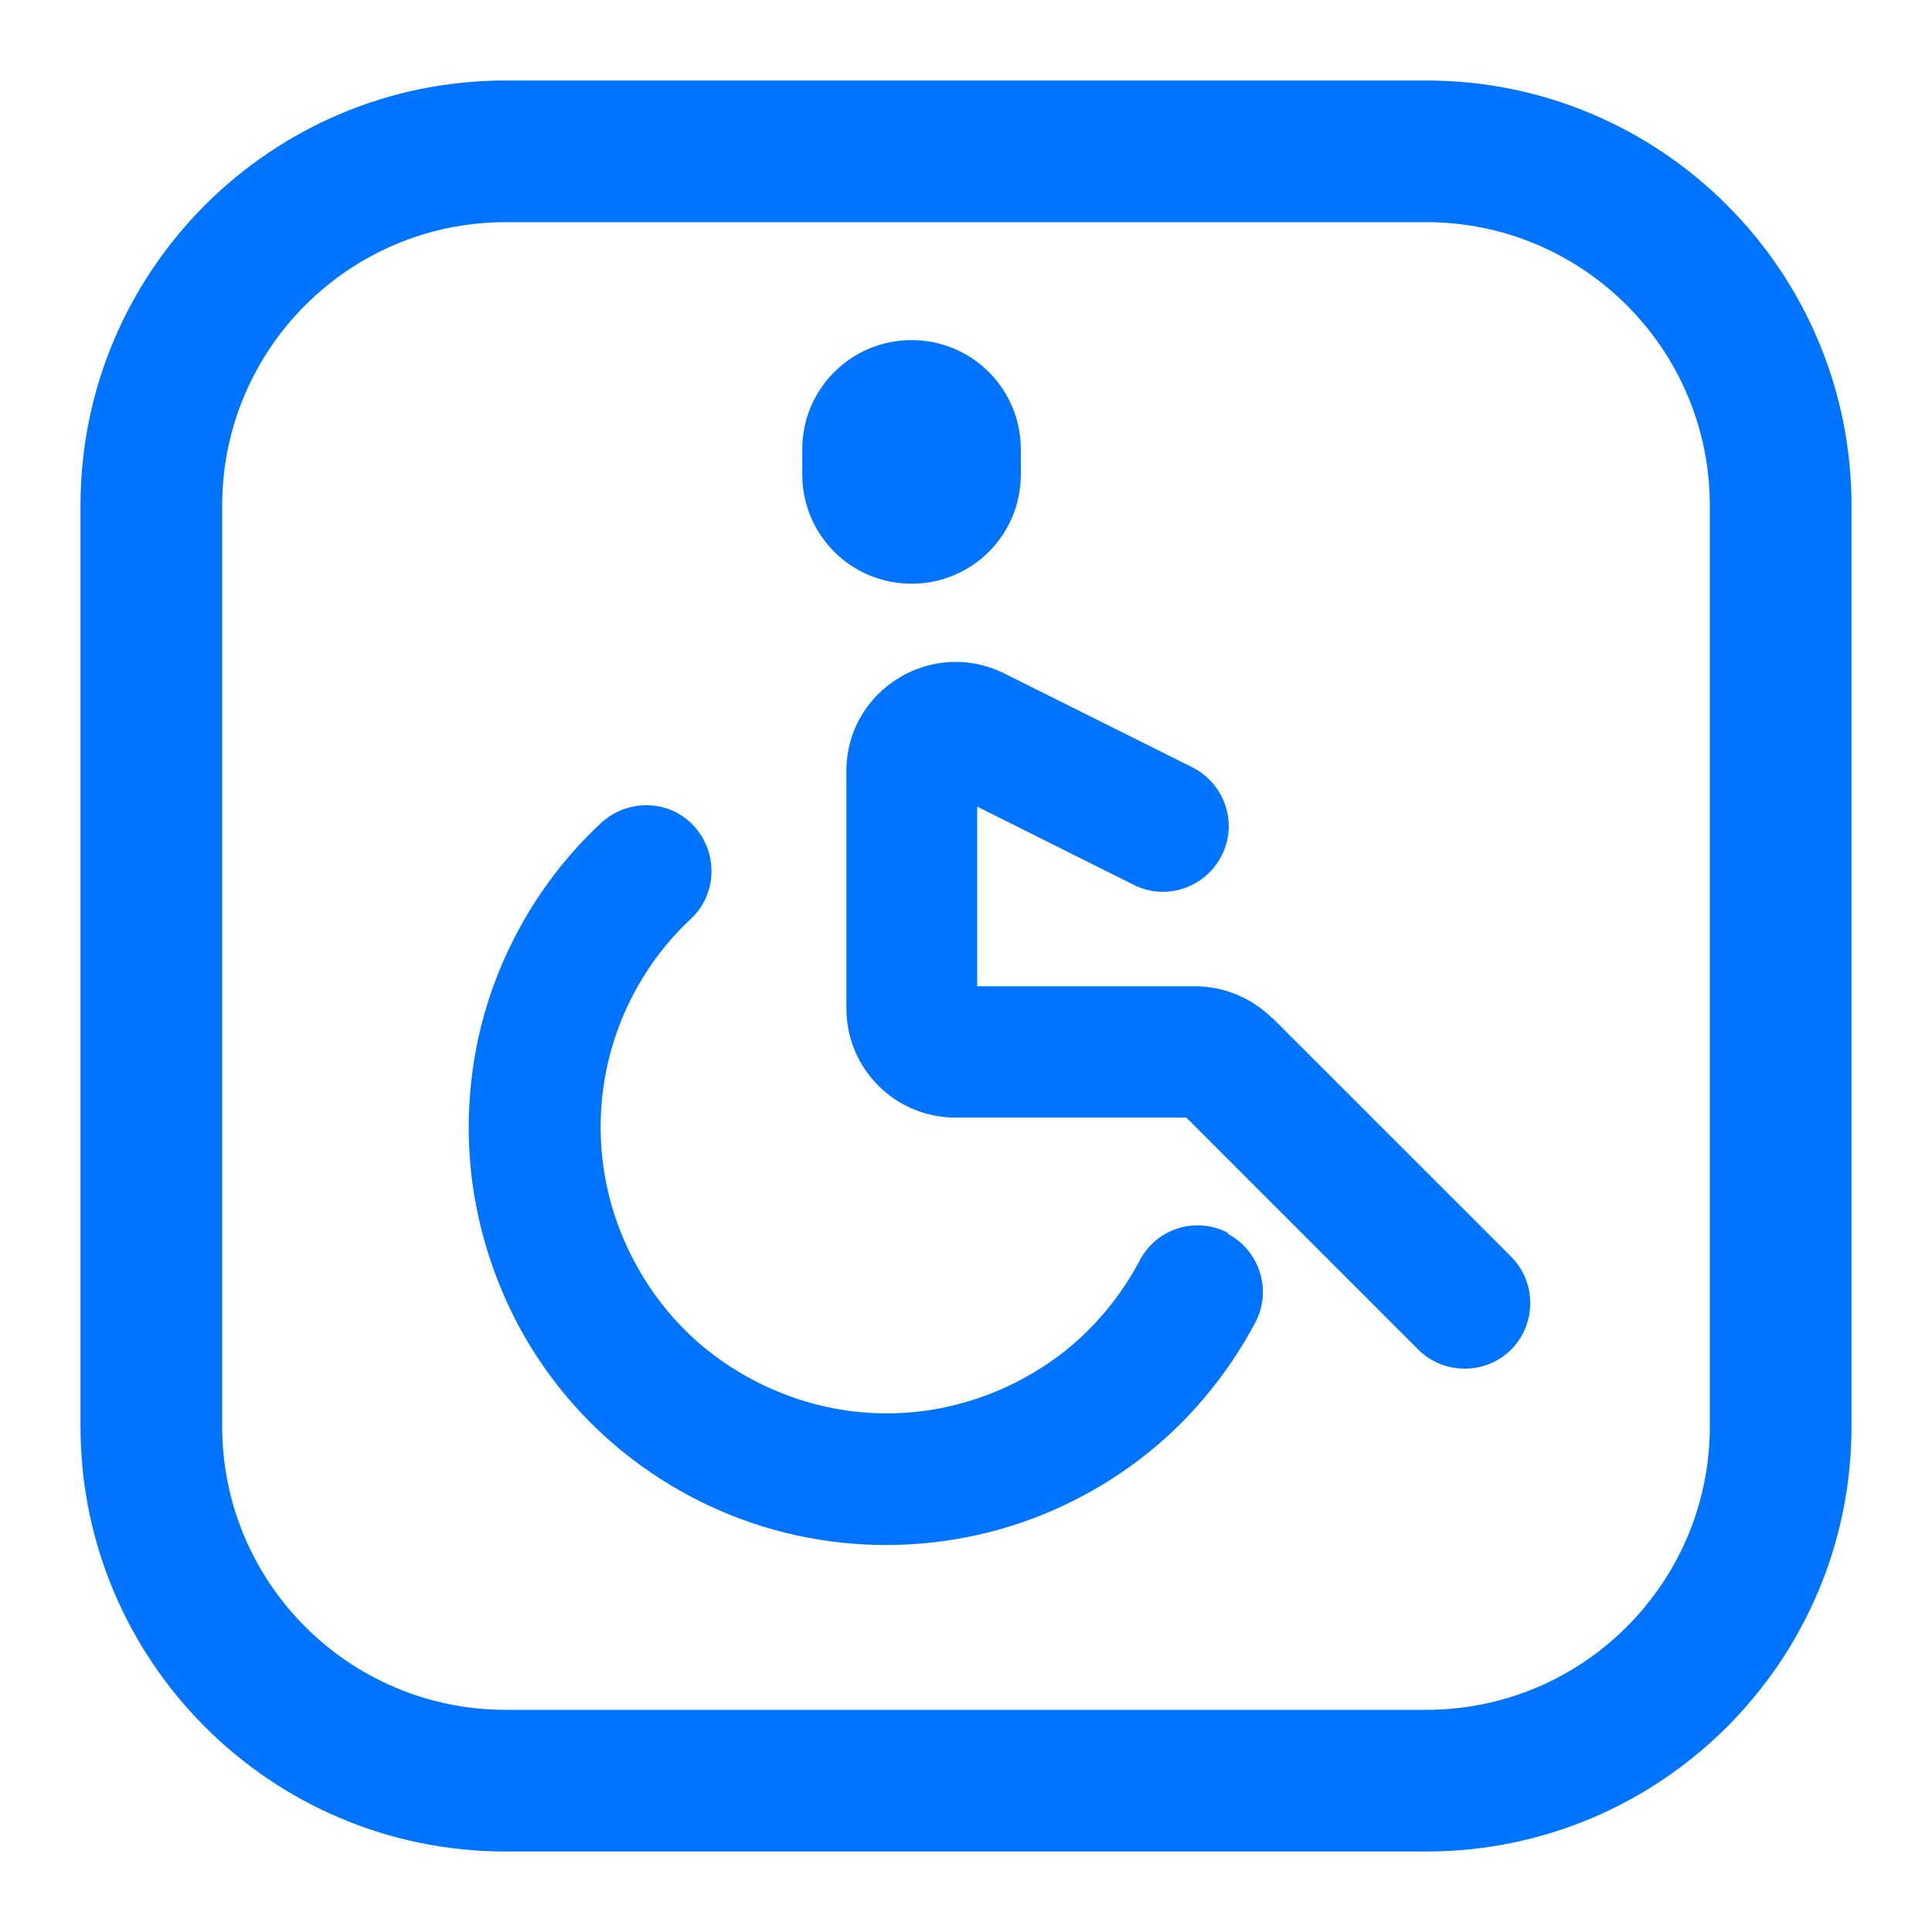
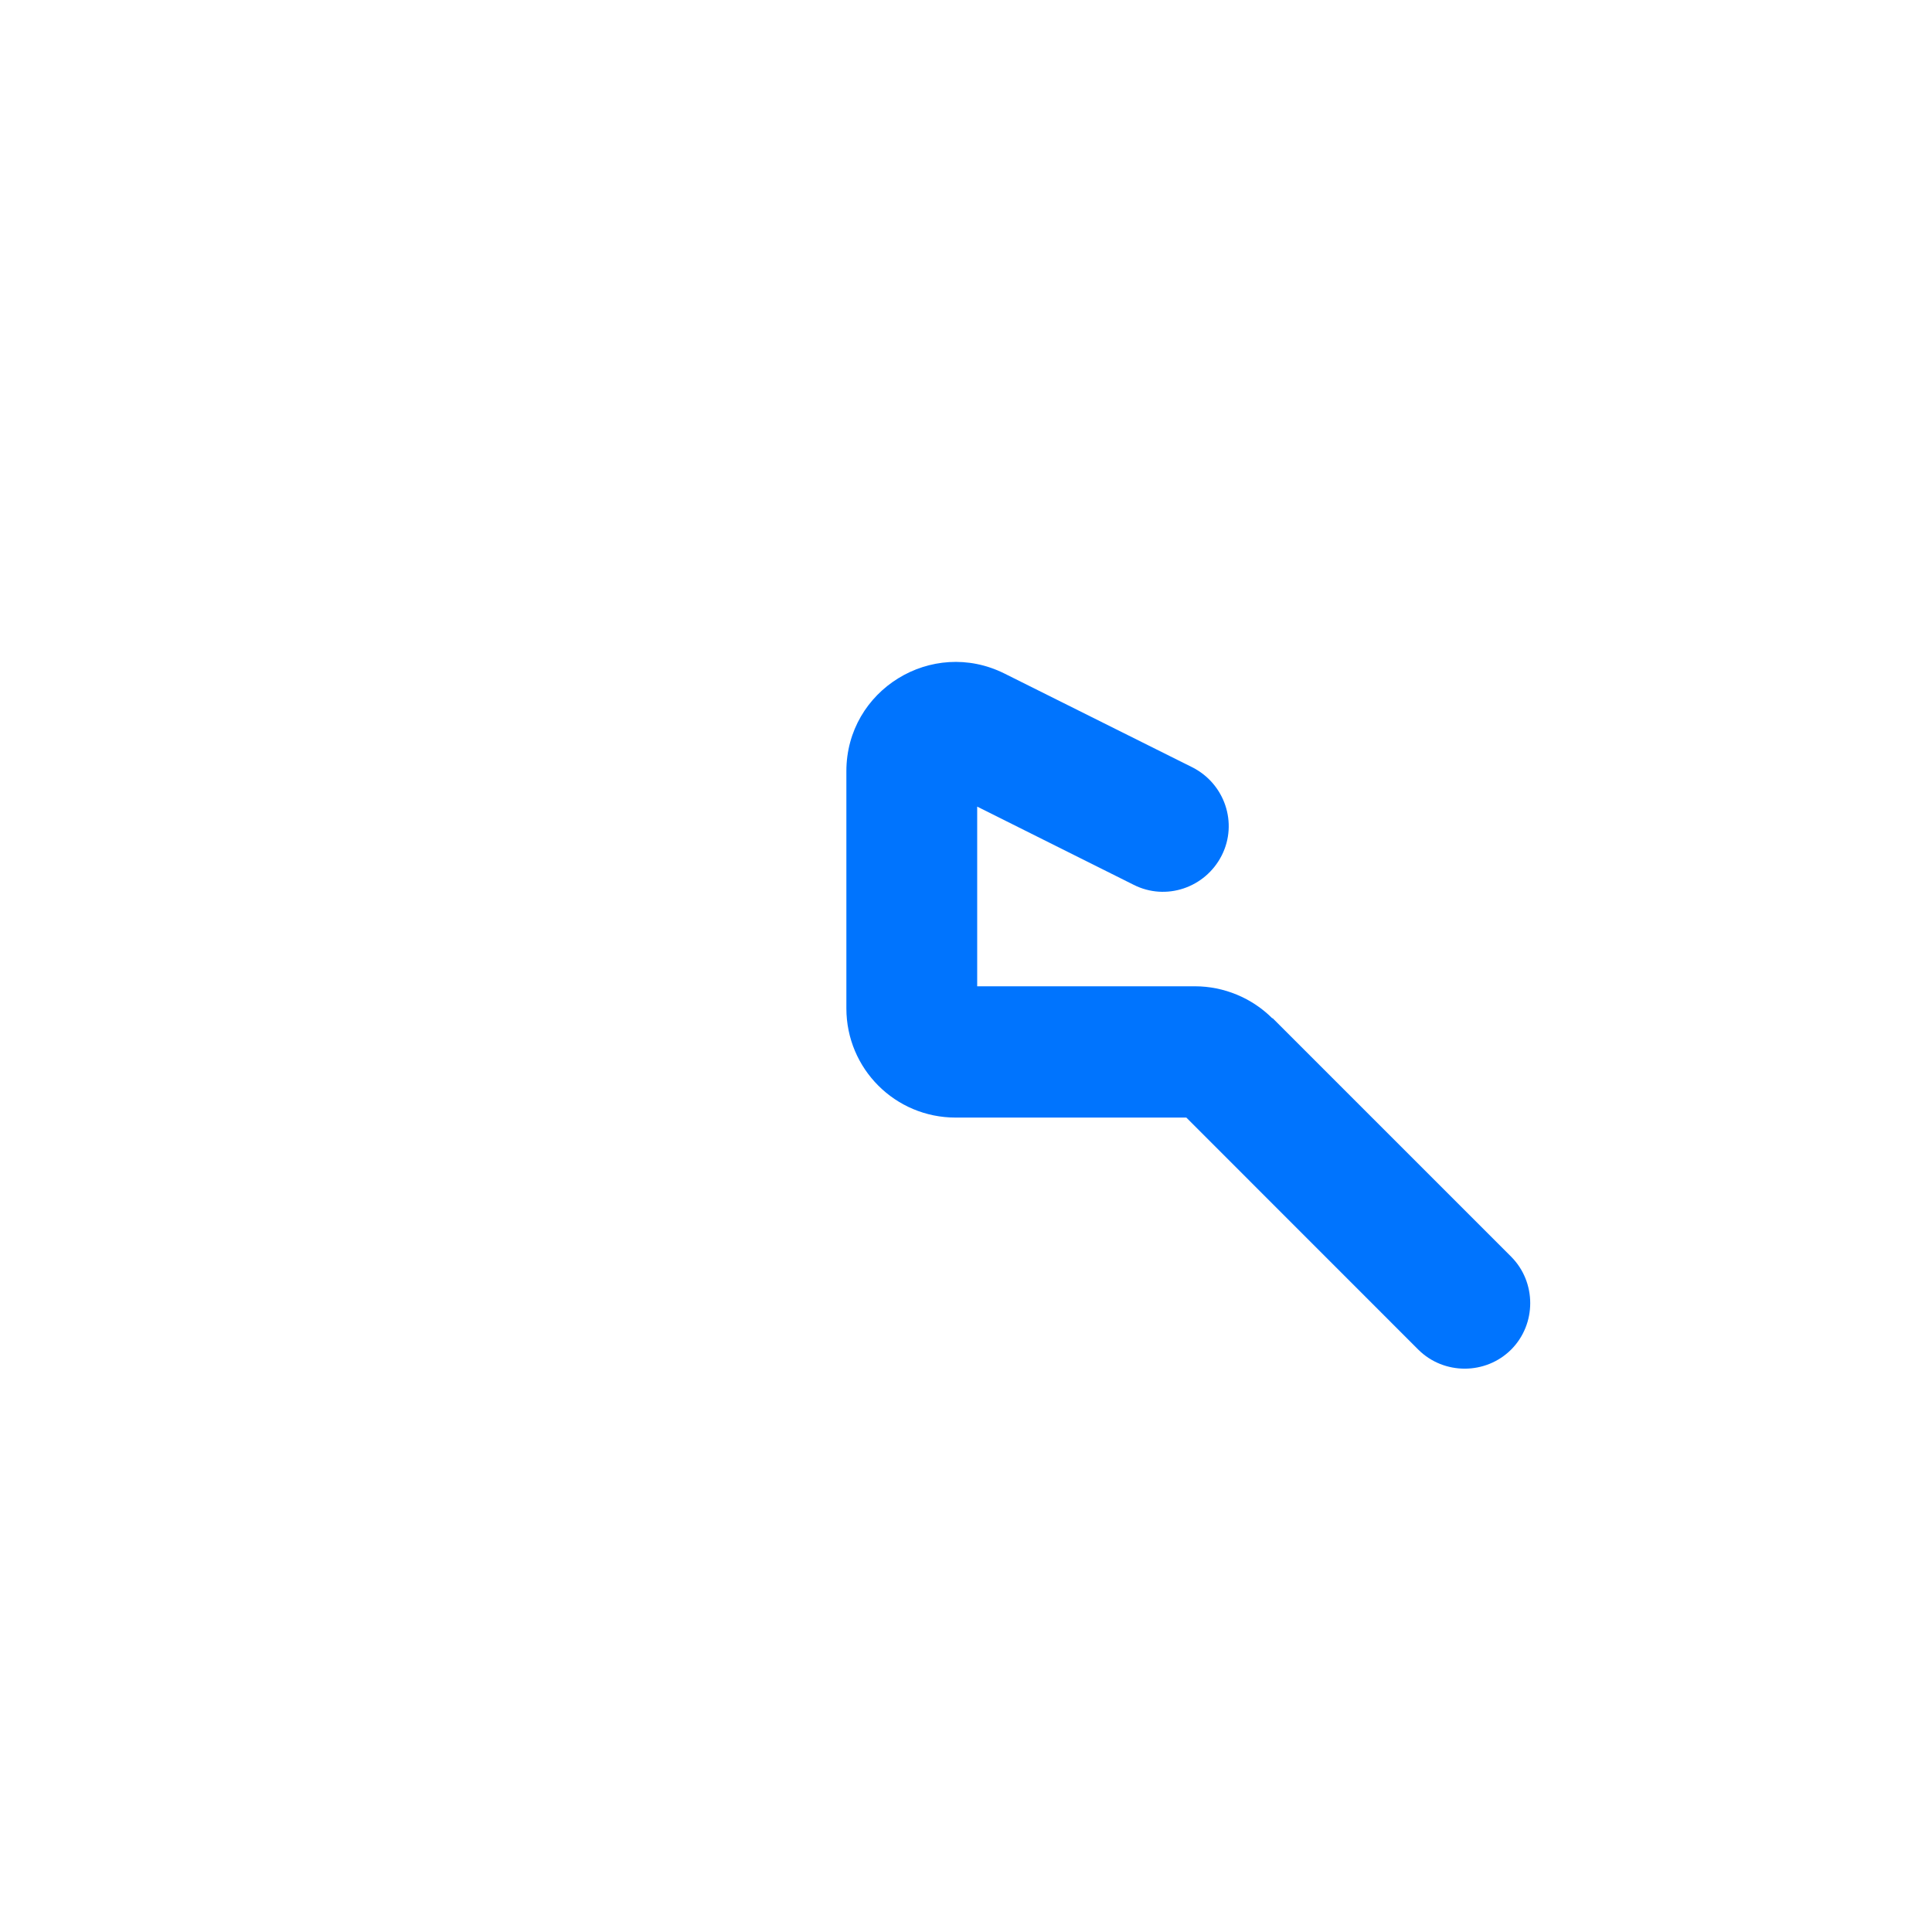
<svg xmlns="http://www.w3.org/2000/svg" width="24" height="24" viewBox="0 0 24 24" fill="none">
-   <path d="M17.72 1H6.28C3.366 1 1 3.366 1 6.28V17.72C1 20.634 3.366 23 6.28 23H17.72C20.634 23 23 20.634 23 17.72V6.28C23 3.366 20.634 1 17.72 1ZM21.24 17.72C21.24 19.662 19.662 21.24 17.72 21.24H6.28C4.338 21.24 2.76 19.662 2.76 17.72V6.28C2.76 4.338 4.338 2.76 6.28 2.76H17.72C19.662 2.76 21.24 4.338 21.24 6.28V17.72Z" fill="#0074FE" />
-   <path d="M11.324 7.251C12.075 7.251 12.681 6.645 12.681 5.894V5.582C12.681 4.831 12.075 4.225 11.324 4.225C10.573 4.225 9.966 4.831 9.966 5.582V5.894C9.966 6.645 10.573 7.251 11.324 7.251Z" fill="#0074FE" />
  <path d="M15.804 12.649C15.552 12.397 15.203 12.252 14.844 12.252H12.139V10.02L14.082 10.991C14.484 11.195 14.973 11.029 15.177 10.626C15.38 10.224 15.214 9.736 14.812 9.532L12.478 8.367C11.576 7.917 10.514 8.571 10.514 9.58V12.526C10.514 13.277 11.12 13.883 11.871 13.883H14.737L17.618 16.765C17.935 17.081 18.455 17.081 18.772 16.765C19.088 16.448 19.088 15.928 18.772 15.611L15.81 12.649H15.804Z" fill="#0074FE" />
-   <path d="M15.257 15.316C14.86 15.107 14.366 15.257 14.157 15.659C13.916 16.116 13.578 16.518 13.17 16.829C12.757 17.14 12.284 17.36 11.78 17.473C11.276 17.586 10.755 17.586 10.251 17.473C9.746 17.36 9.274 17.14 8.861 16.829C8.448 16.518 8.115 16.116 7.874 15.659C7.632 15.203 7.493 14.699 7.466 14.184C7.439 13.669 7.525 13.154 7.718 12.676C7.911 12.198 8.206 11.764 8.582 11.415C8.909 11.109 8.925 10.594 8.62 10.261C8.314 9.929 7.799 9.918 7.466 10.224C6.913 10.739 6.484 11.367 6.2 12.064C5.915 12.762 5.792 13.513 5.829 14.27C5.867 15.021 6.071 15.756 6.42 16.427C6.768 17.092 7.262 17.677 7.863 18.133C8.464 18.589 9.156 18.911 9.891 19.072C10.626 19.233 11.388 19.233 12.123 19.072C12.858 18.911 13.551 18.589 14.152 18.133C14.753 17.677 15.241 17.092 15.595 16.427C15.804 16.03 15.649 15.536 15.252 15.327L15.257 15.316Z" fill="#0074FE" />
</svg>